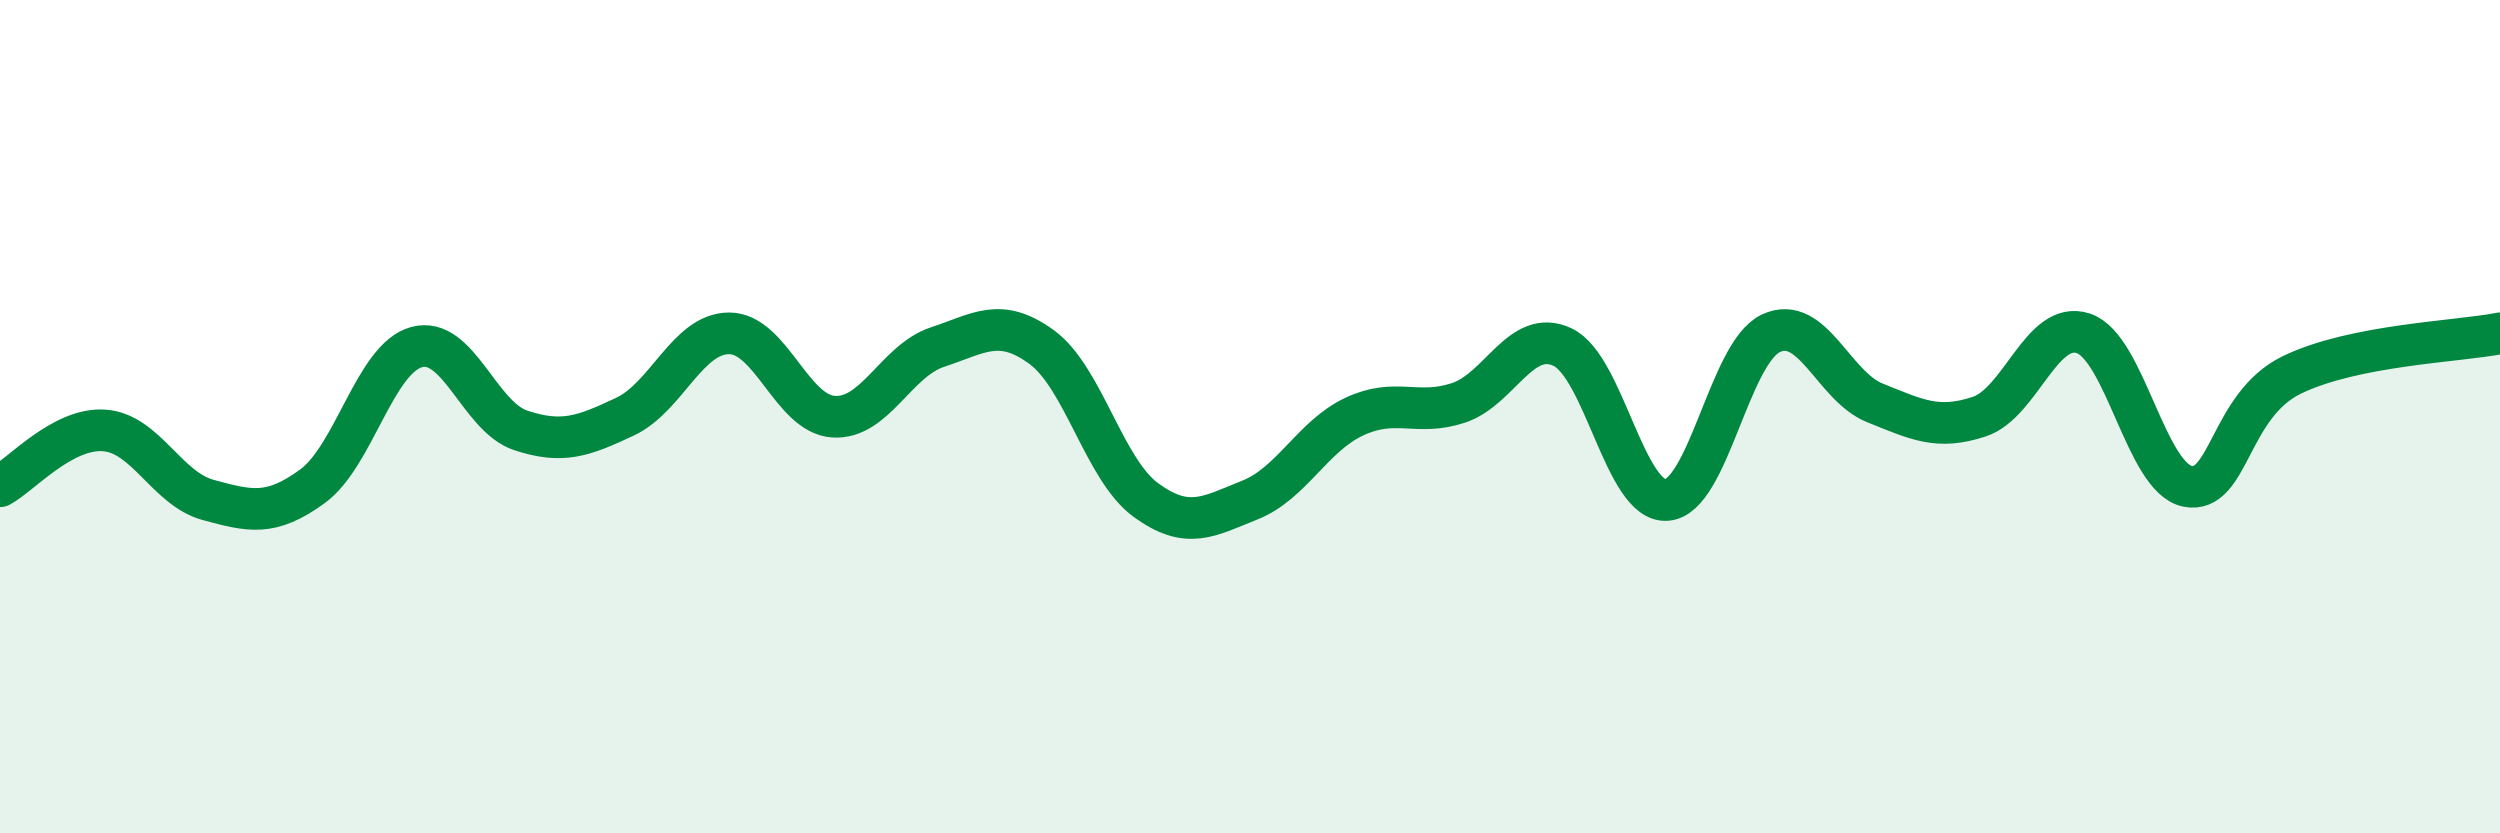
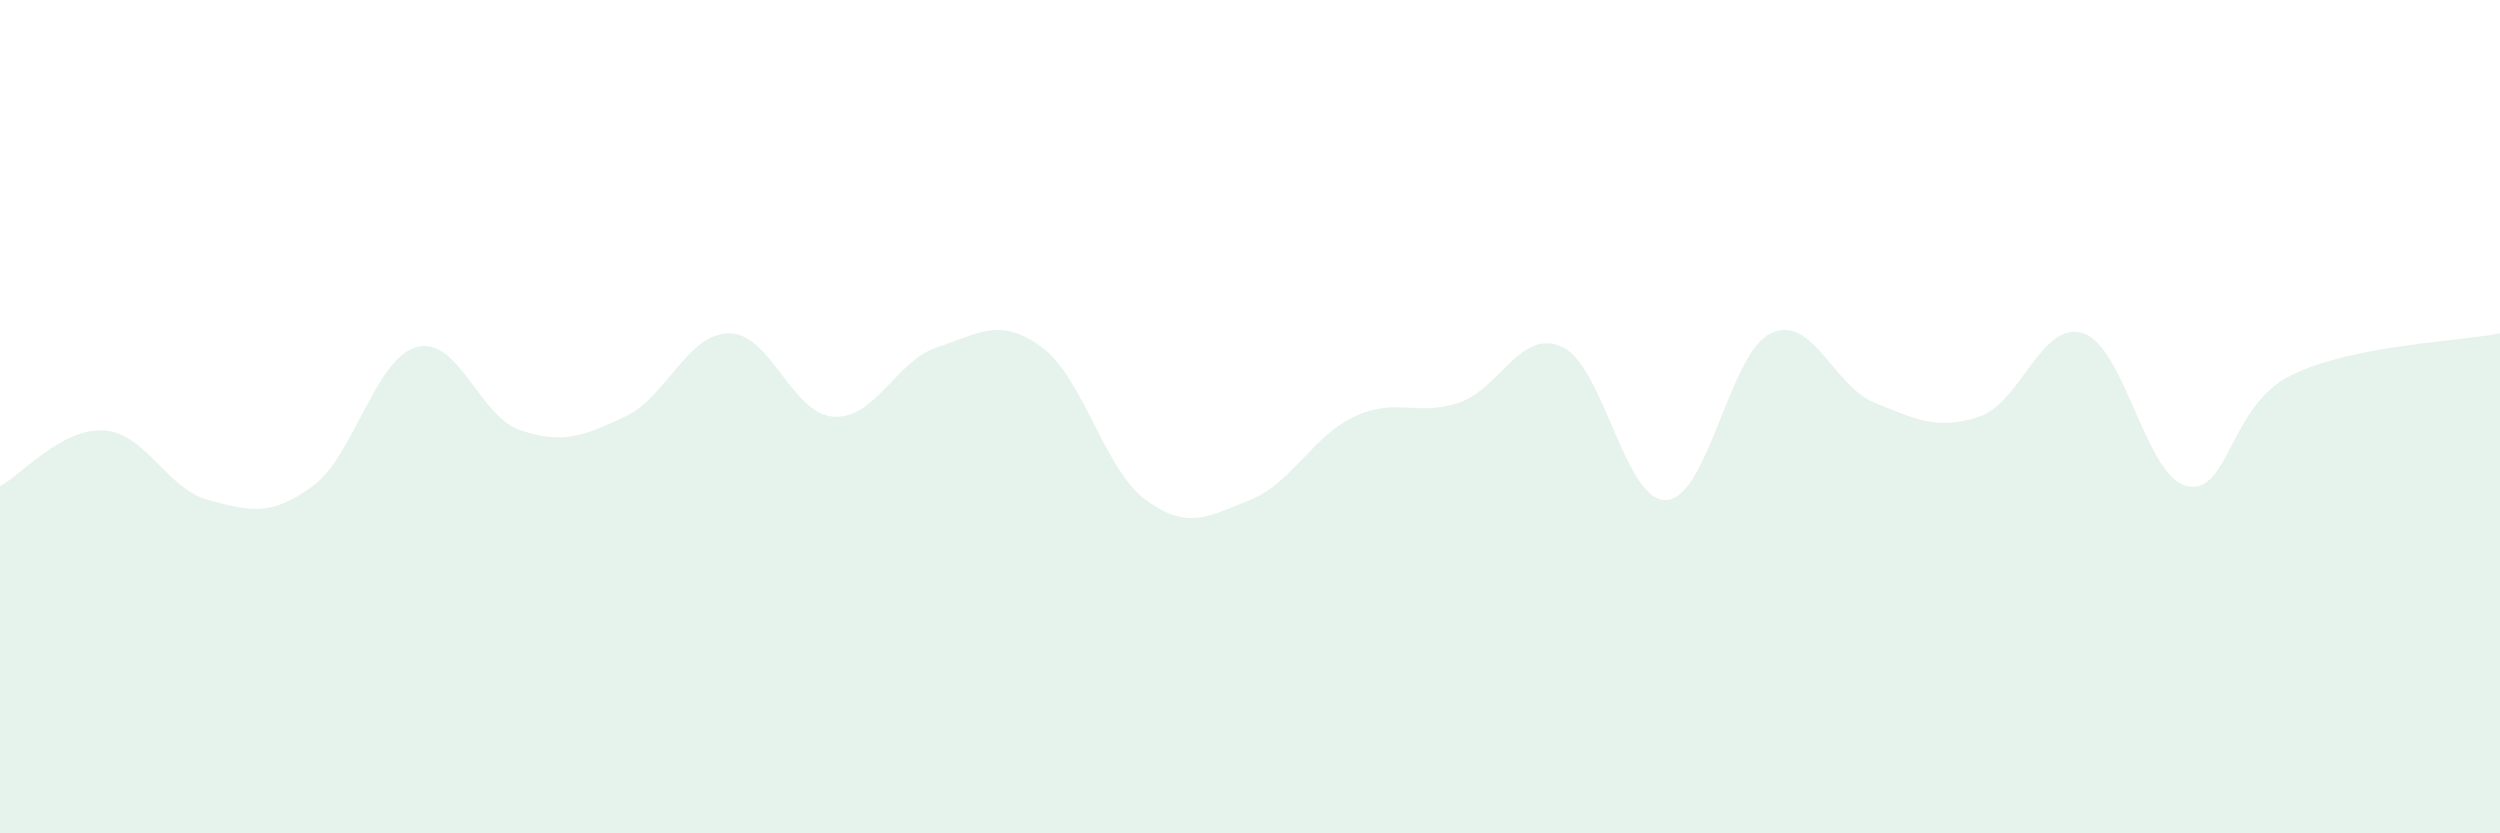
<svg xmlns="http://www.w3.org/2000/svg" width="60" height="20" viewBox="0 0 60 20">
  <path d="M 0,11.67 C 0.5,11.4 1.5,10.26 2.5,10.33 C 3.5,10.4 4,11.73 5,12 C 6,12.27 6.5,12.4 7.5,11.67 C 8.5,10.94 9,8.6 10,8.33 C 11,8.06 11.5,10 12.5,10.33 C 13.5,10.66 14,10.47 15,10 C 16,9.53 16.5,8 17.5,8 C 18.5,8 19,9.93 20,10 C 21,10.07 21.5,8.66 22.5,8.33 C 23.5,8 24,7.6 25,8.33 C 26,9.06 26.5,11.27 27.5,12 C 28.5,12.73 29,12.4 30,12 C 31,11.6 31.5,10.47 32.5,10 C 33.5,9.53 34,10 35,9.67 C 36,9.34 36.5,7.86 37.5,8.33 C 38.5,8.8 39,12.07 40,12 C 41,11.93 41.5,8.47 42.5,8 C 43.5,7.53 44,9.27 45,9.67 C 46,10.07 46.5,10.33 47.5,10 C 48.5,9.67 49,7.67 50,8 C 51,8.33 51.5,11.47 52.5,11.67 C 53.5,11.87 53.5,9.73 55,9 C 56.5,8.27 59,8.2 60,8L60 20L0 20Z" fill="#008740" opacity="0.1" stroke-linecap="round" stroke-linejoin="round" />
-   <path d="M 0,11.67 C 0.5,11.4 1.5,10.26 2.5,10.33 C 3.5,10.4 4,11.73 5,12 C 6,12.27 6.5,12.4 7.5,11.67 C 8.5,10.94 9,8.6 10,8.33 C 11,8.06 11.5,10 12.5,10.33 C 13.5,10.66 14,10.47 15,10 C 16,9.53 16.5,8 17.5,8 C 18.5,8 19,9.93 20,10 C 21,10.07 21.5,8.66 22.5,8.33 C 23.5,8 24,7.6 25,8.33 C 26,9.06 26.5,11.27 27.5,12 C 28.5,12.73 29,12.4 30,12 C 31,11.6 31.5,10.47 32.5,10 C 33.5,9.53 34,10 35,9.67 C 36,9.34 36.5,7.86 37.5,8.33 C 38.5,8.8 39,12.07 40,12 C 41,11.93 41.5,8.47 42.5,8 C 43.5,7.53 44,9.27 45,9.67 C 46,10.07 46.5,10.33 47.5,10 C 48.5,9.67 49,7.67 50,8 C 51,8.33 51.5,11.47 52.5,11.67 C 53.5,11.87 53.5,9.73 55,9 C 56.5,8.27 59,8.2 60,8" stroke="#008740" stroke-width="1" fill="none" stroke-linecap="round" stroke-linejoin="round" />
</svg>